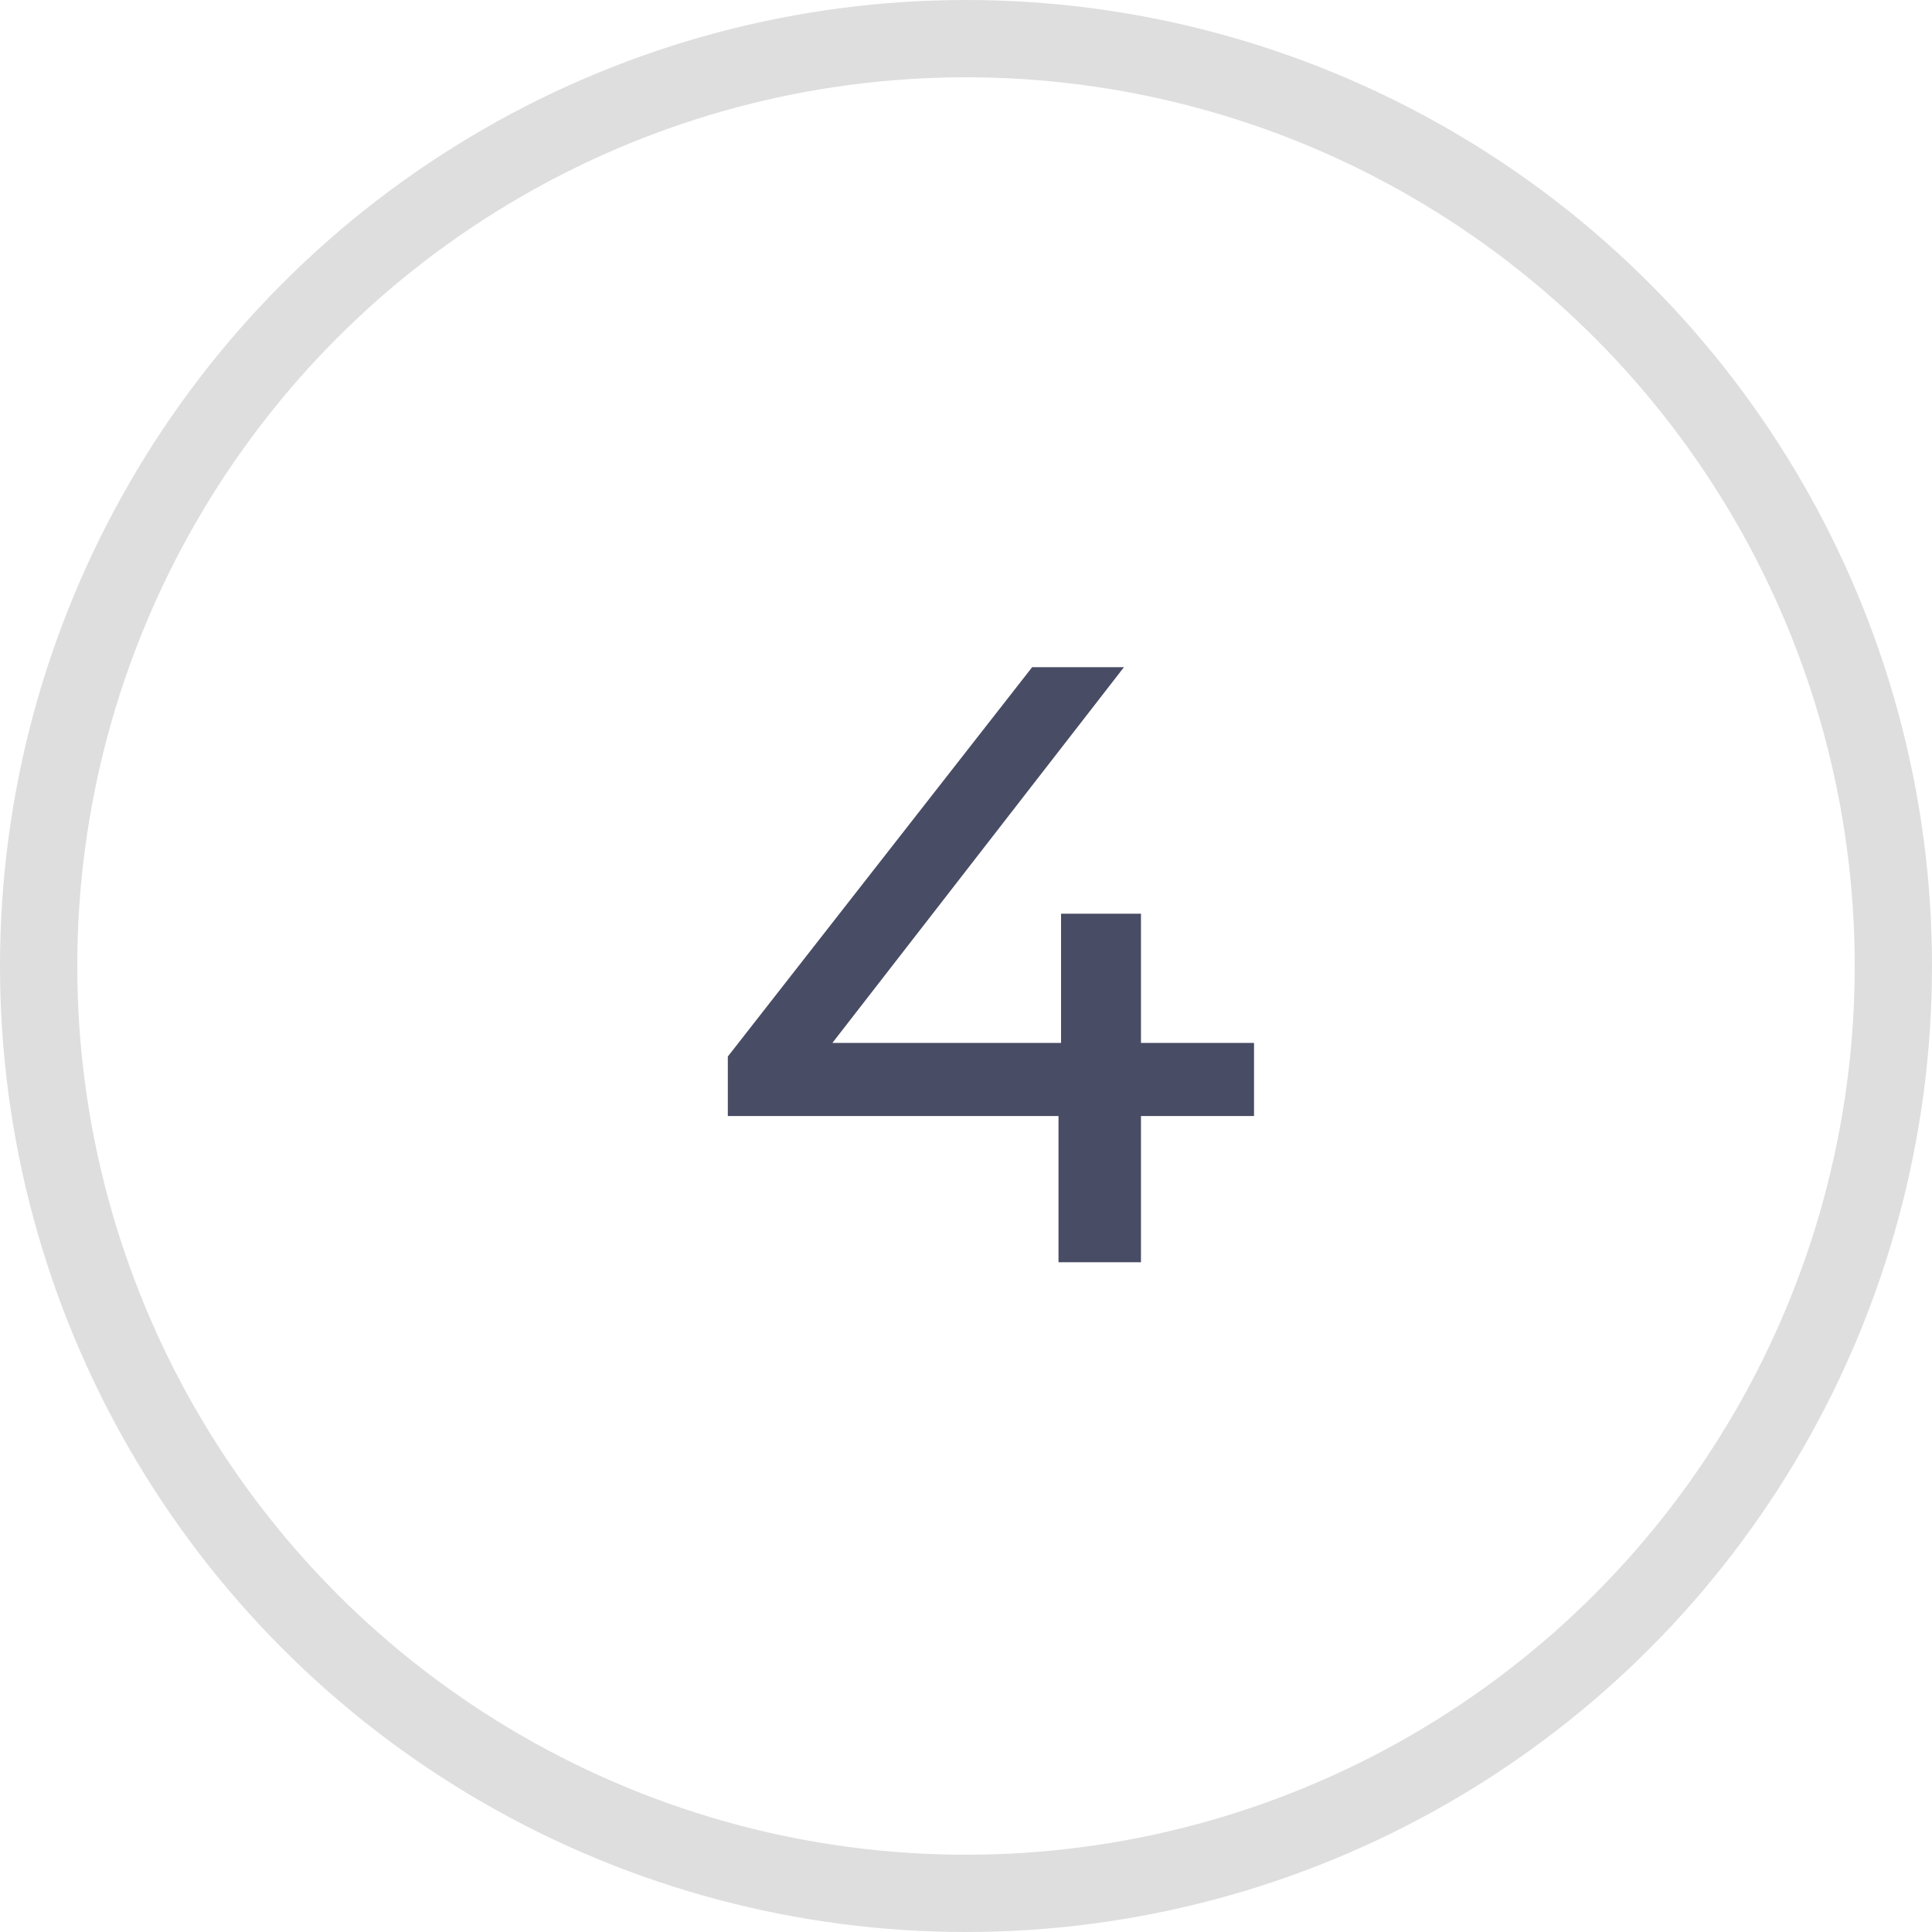
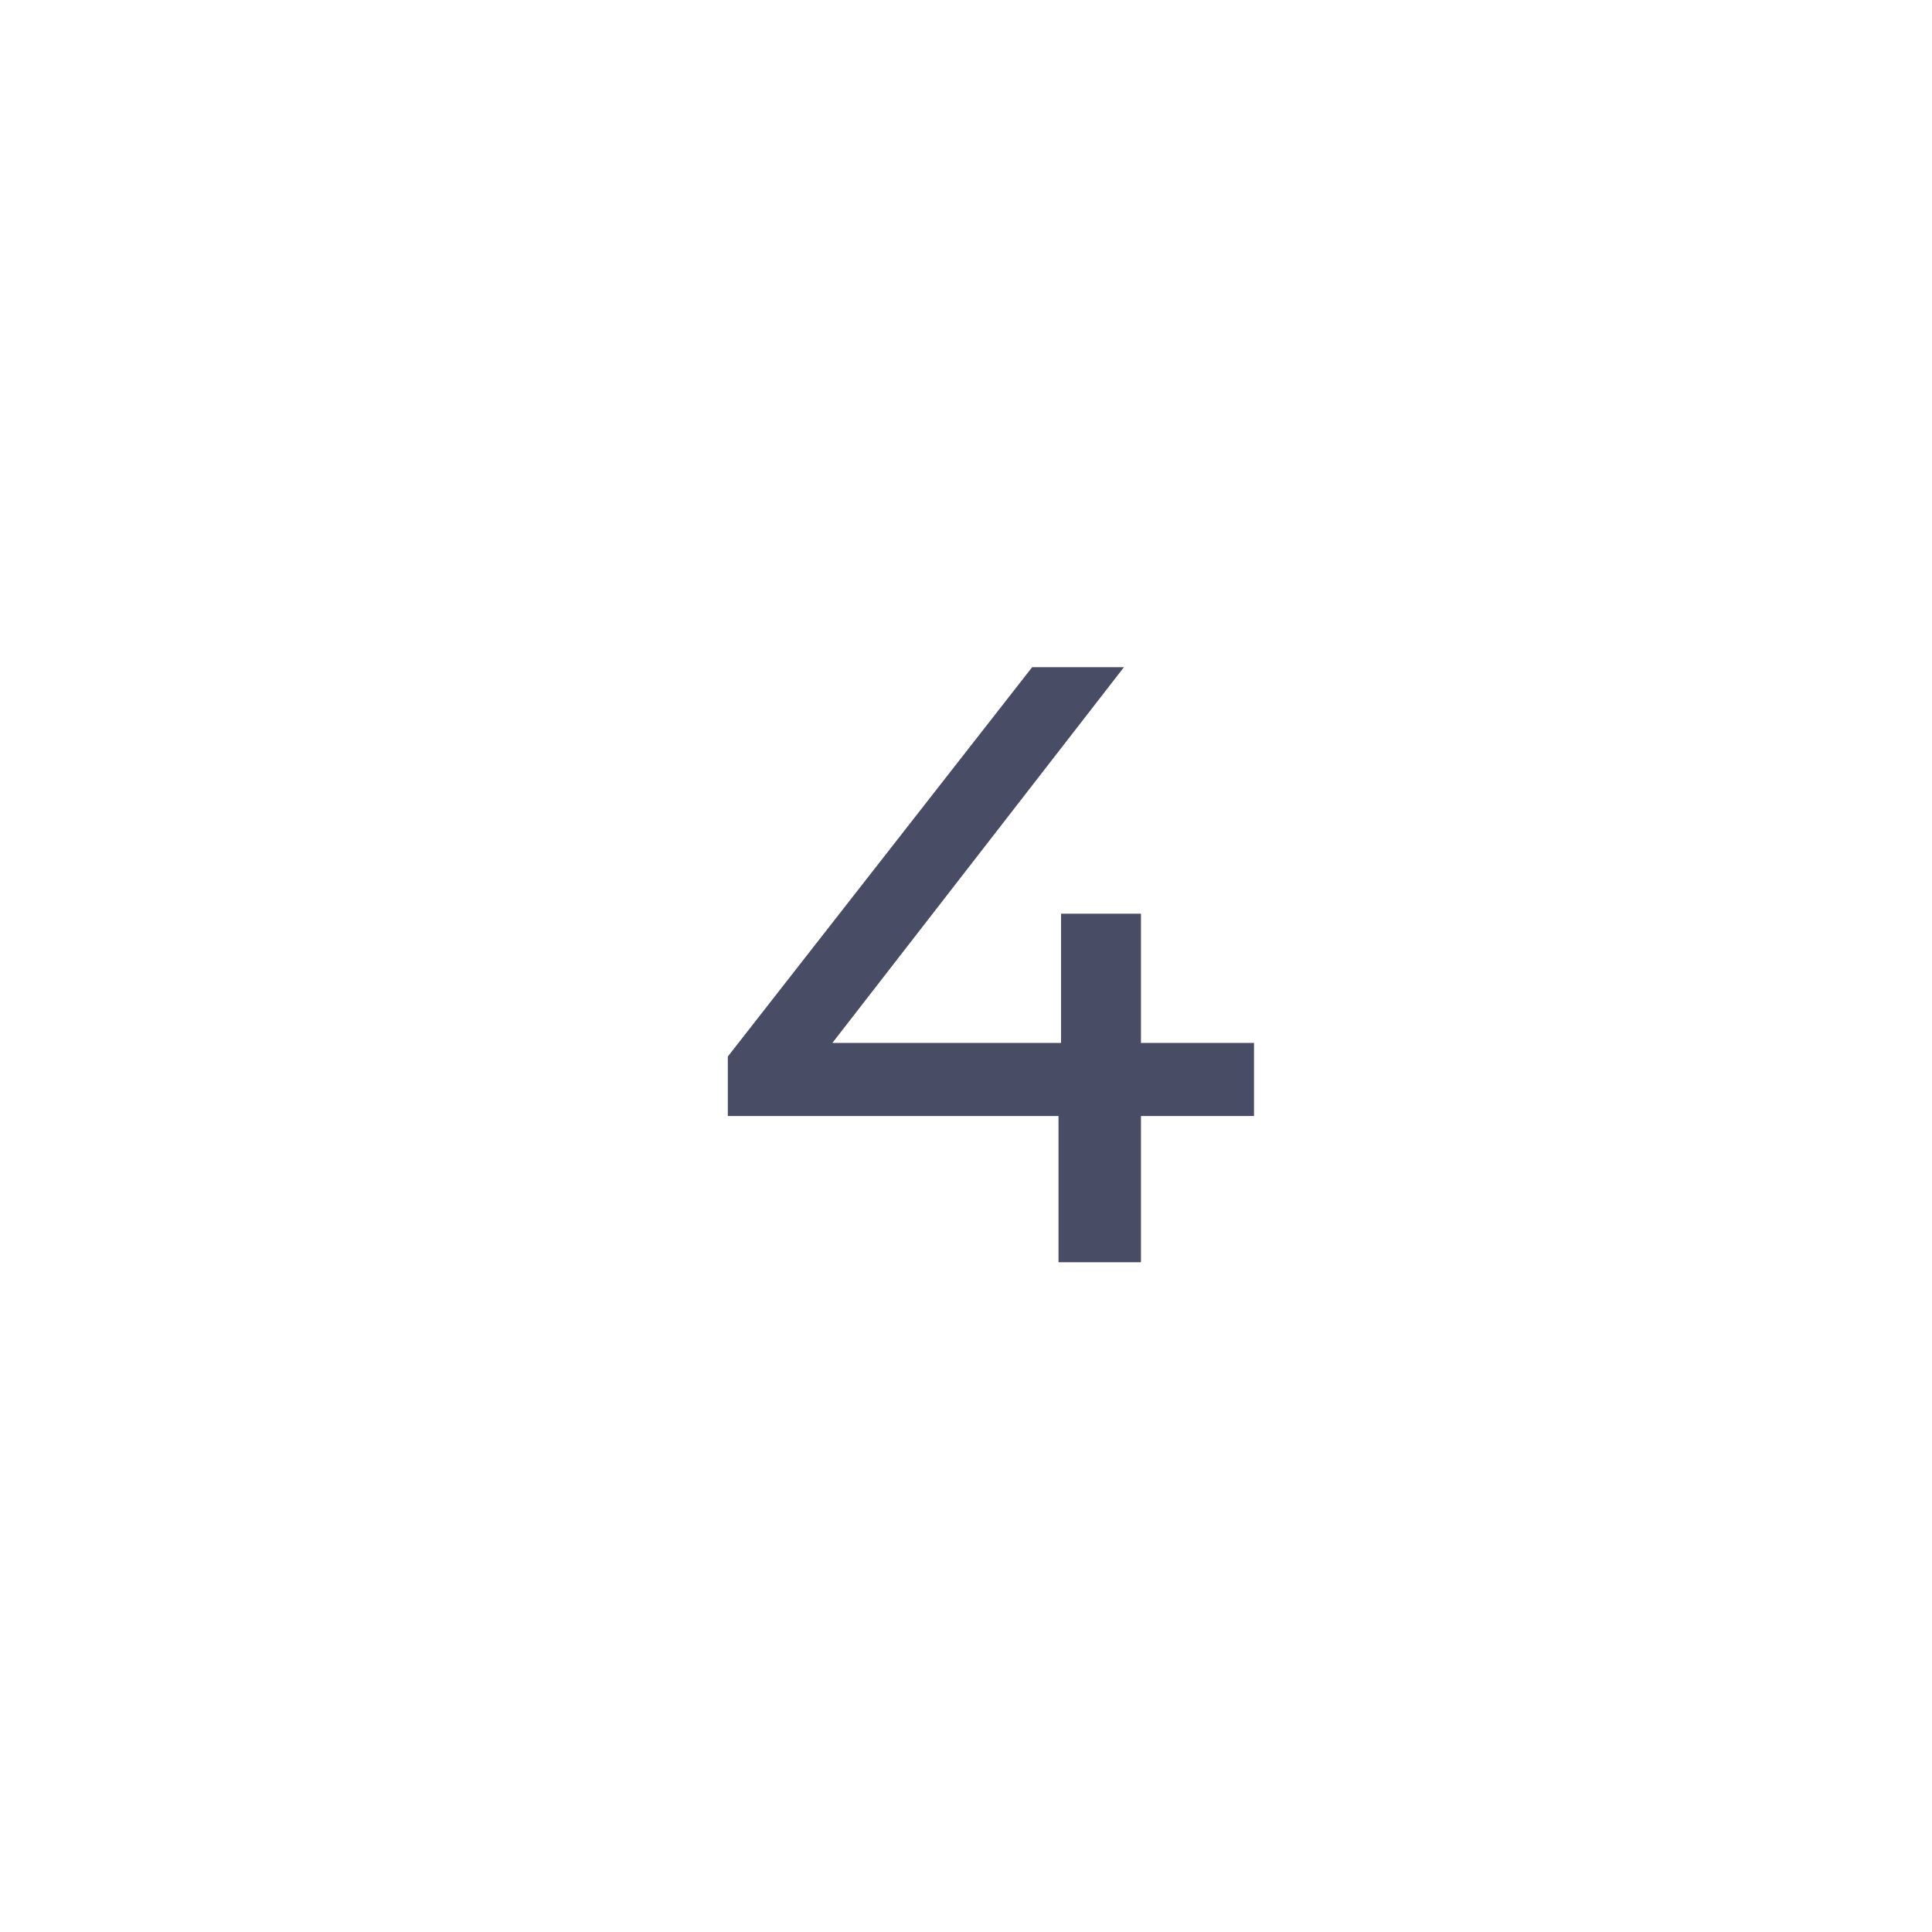
<svg xmlns="http://www.w3.org/2000/svg" width="75" height="75" viewBox="0 0 75 75" fill="none">
  <path d="M48.681 43.324H44.292V49H41.091V43.324H28.254V41.014L40.068 25.9H43.632L32.313 40.486H41.19V35.47H44.292V40.486H48.681V43.324Z" fill="#484C64" />
-   <circle cx="37.5" cy="37.5" r="36" stroke="#DEDEDE" stroke-width="3" />
</svg>